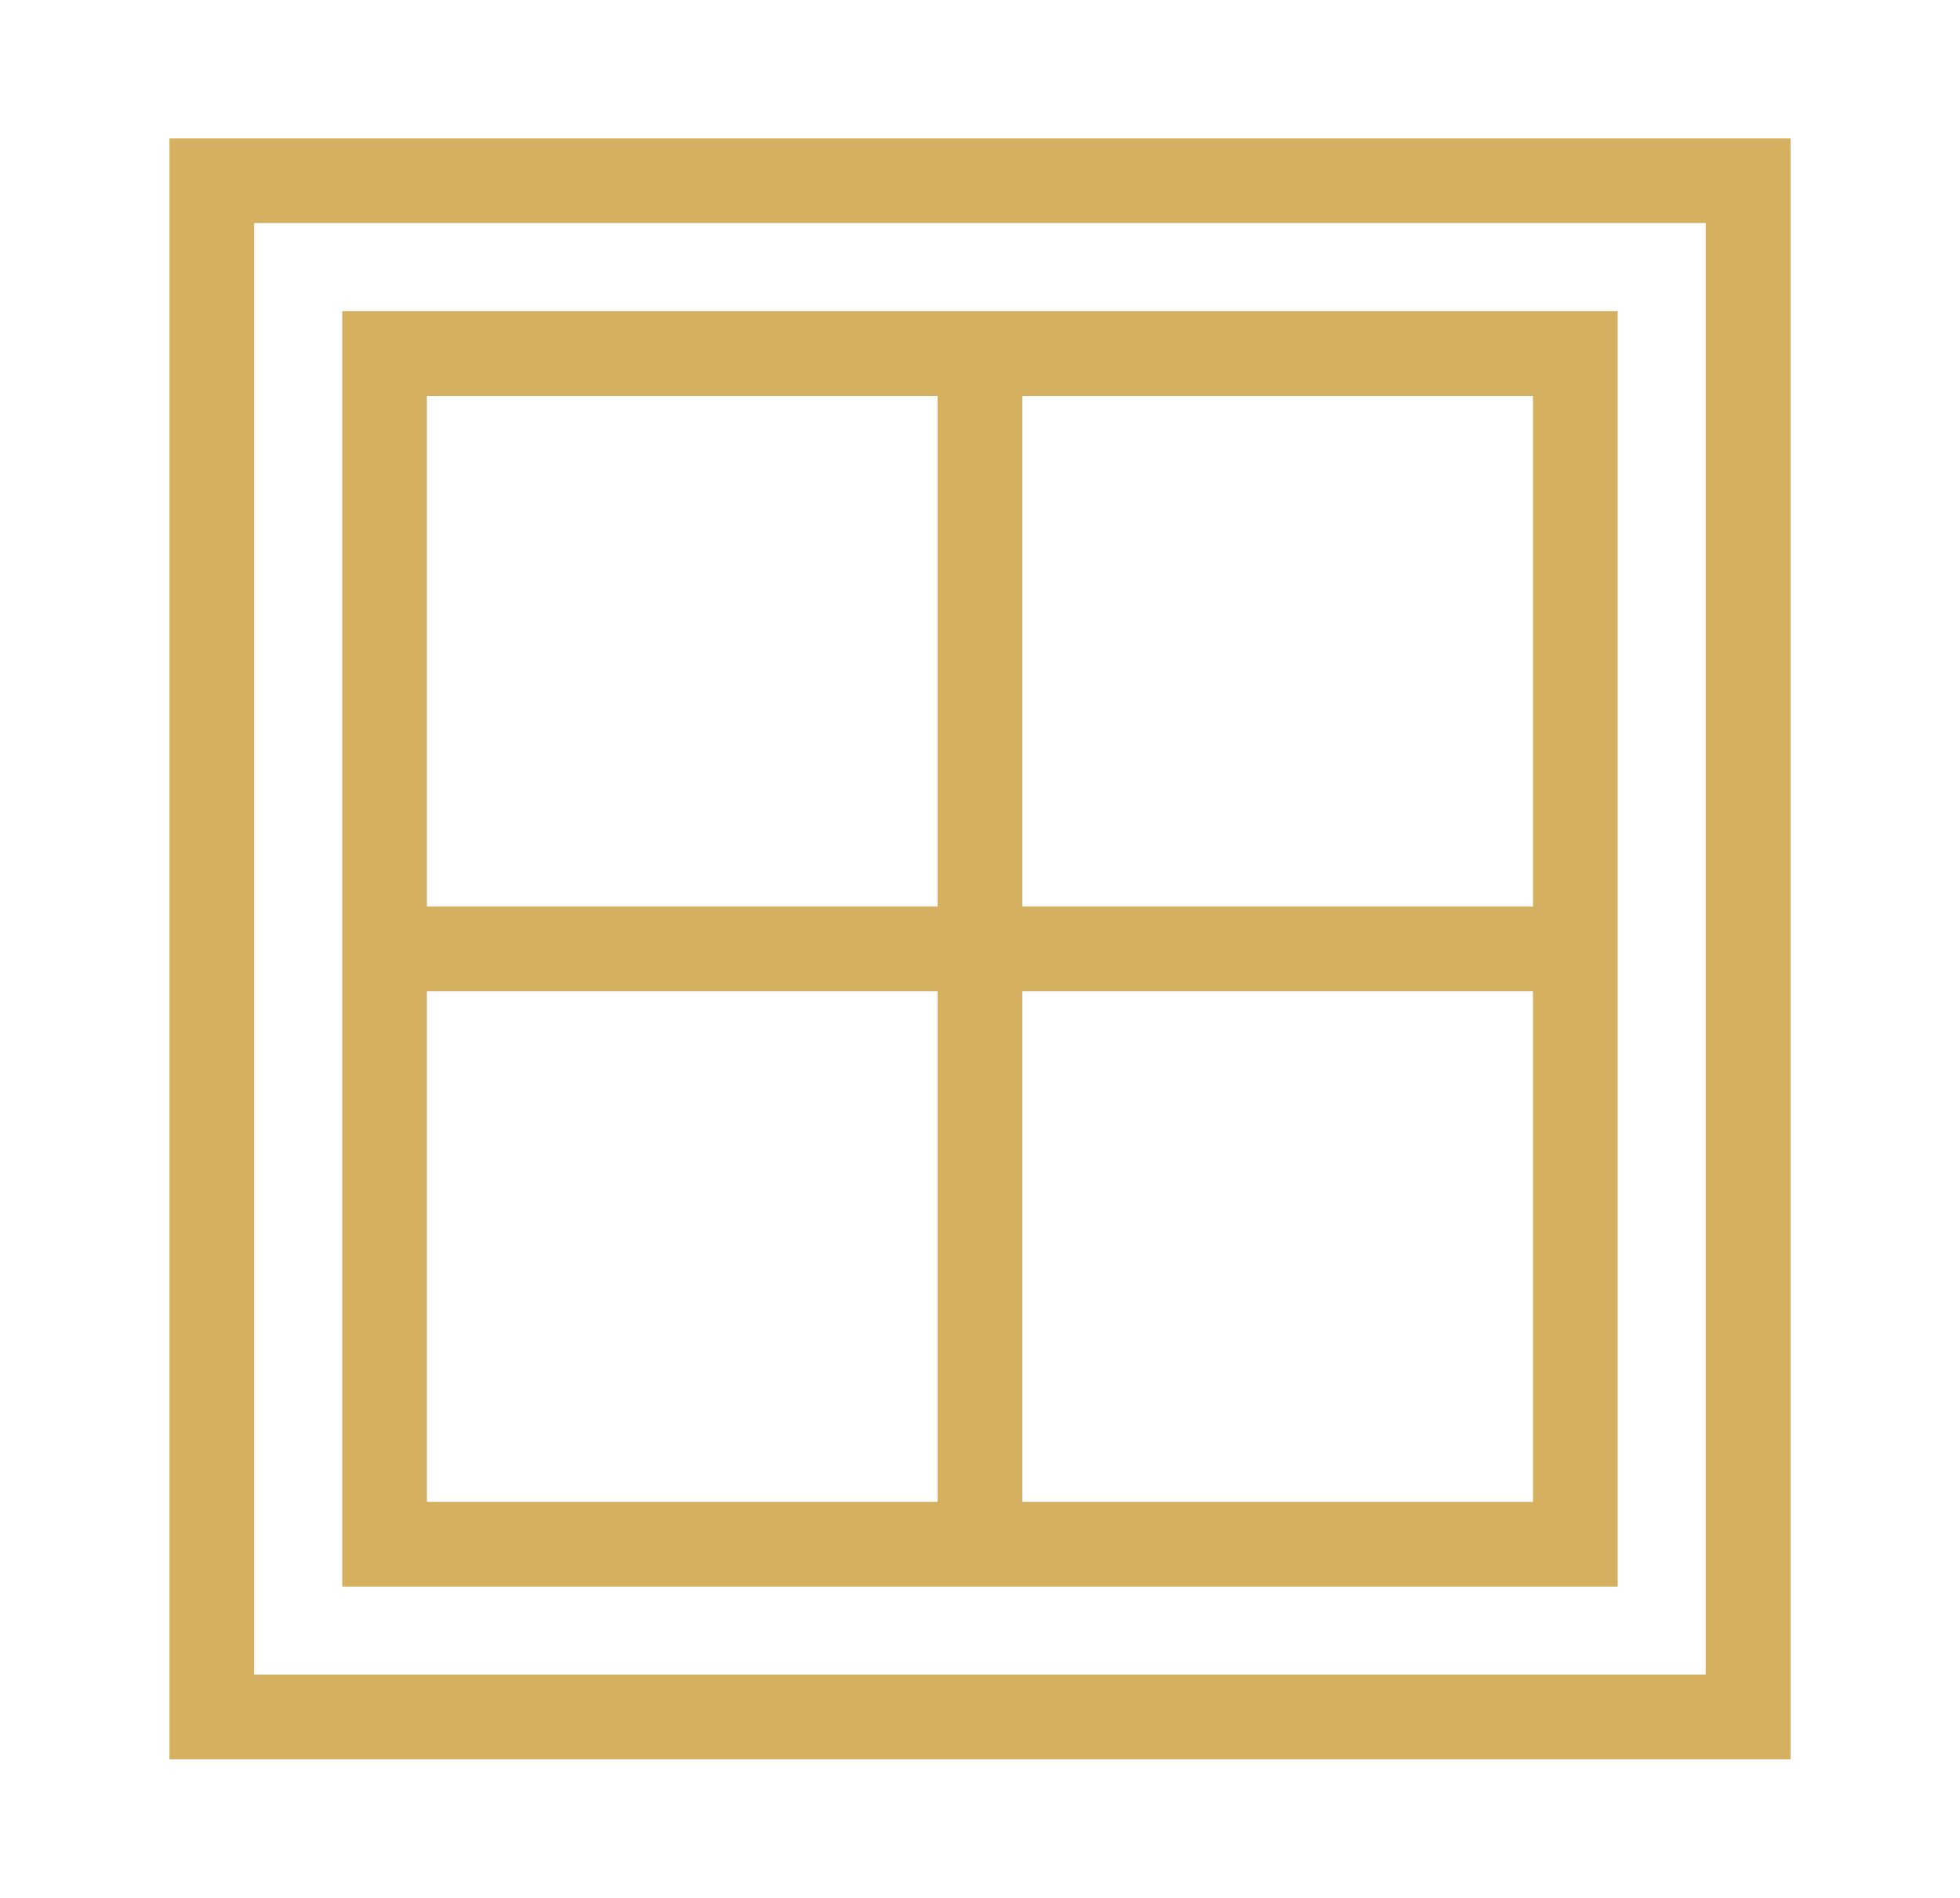
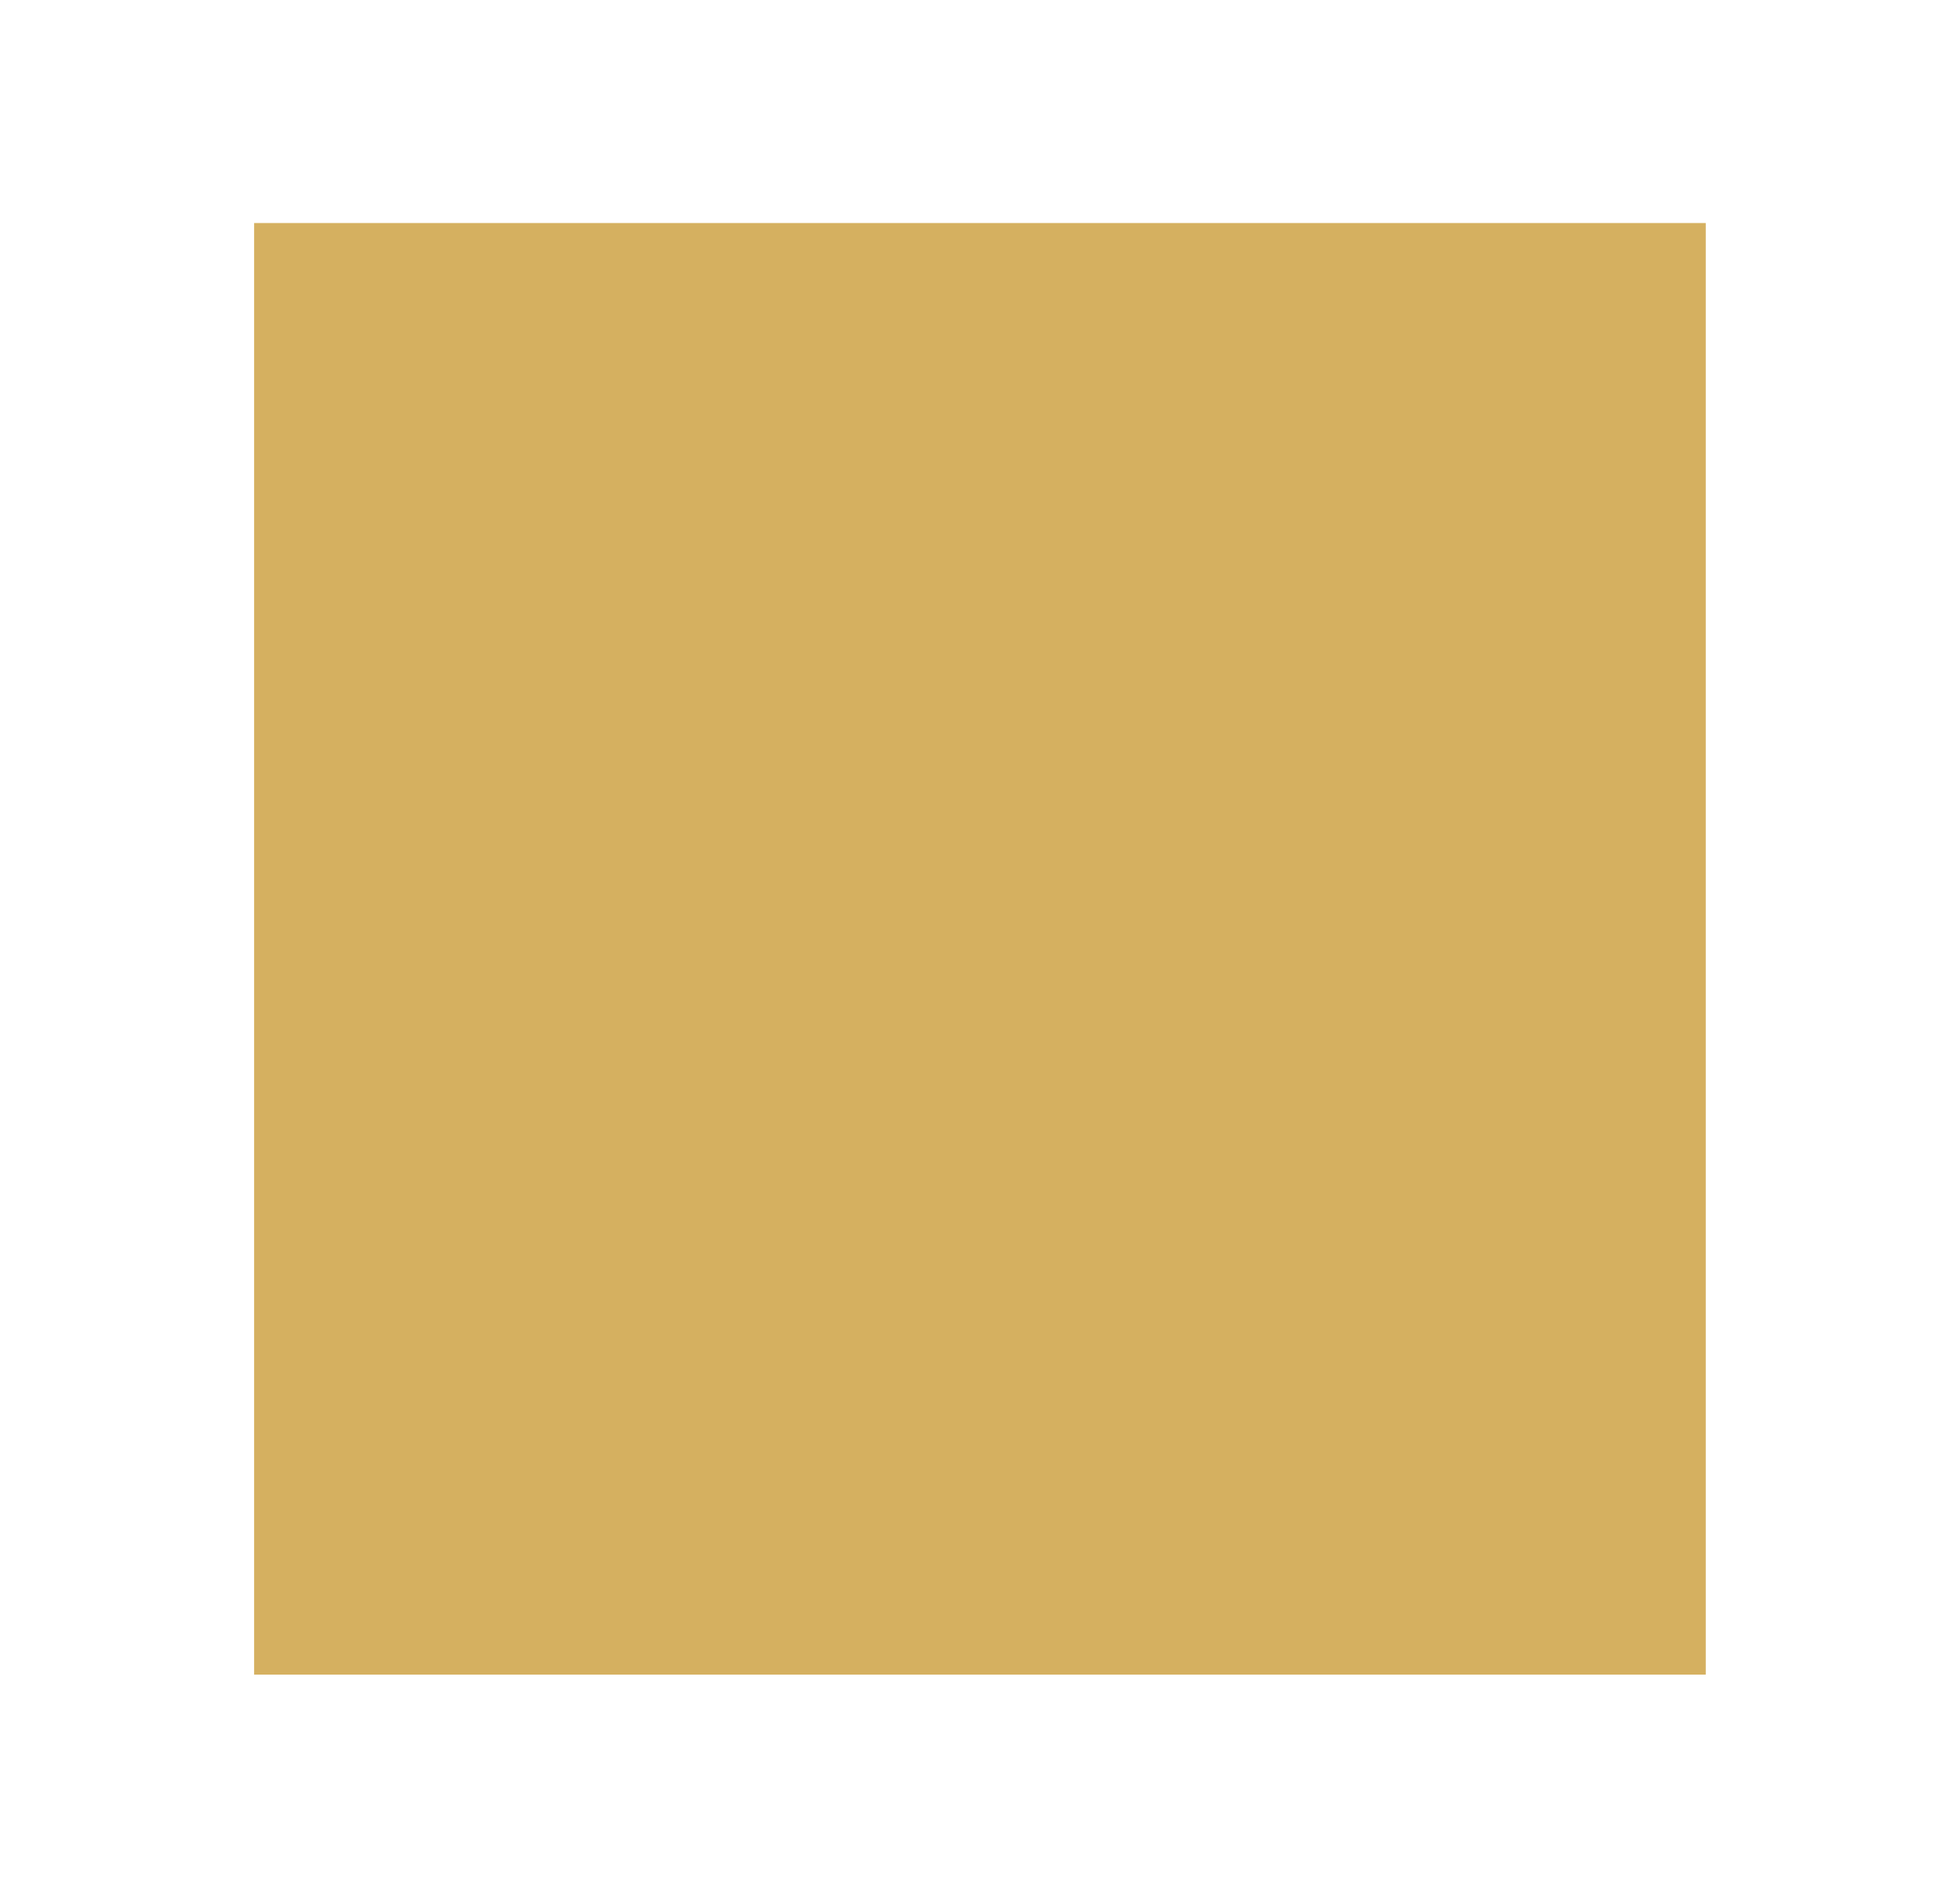
<svg xmlns="http://www.w3.org/2000/svg" id="Layer_1" data-name="Layer 1" viewBox="0 0 198.6 192.3">
  <defs>
    <style>
      .cls-1 {
        fill: #d5b060;
      }
    </style>
  </defs>
-   <path class="cls-1" d="M17.17,14.02v164.26h164.26V14.02H17.17ZM25.75,169.69V22.6h147.09v147.09H25.75Z" />
-   <path class="cls-1" d="M34.68,160.77h129.24V31.53H34.68v129.24ZM155.33,100.44v51.74h-51.74v-51.74h51.74ZM155.33,40.12v51.74h-51.74v-51.74h51.74ZM95,100.44v51.74h-51.74v-51.74h51.74ZM95,40.12v51.74h-51.74v-51.74h51.74Z" />
+   <path class="cls-1" d="M17.17,14.02v164.26V14.02H17.17ZM25.75,169.69V22.6h147.09v147.09H25.75Z" />
</svg>